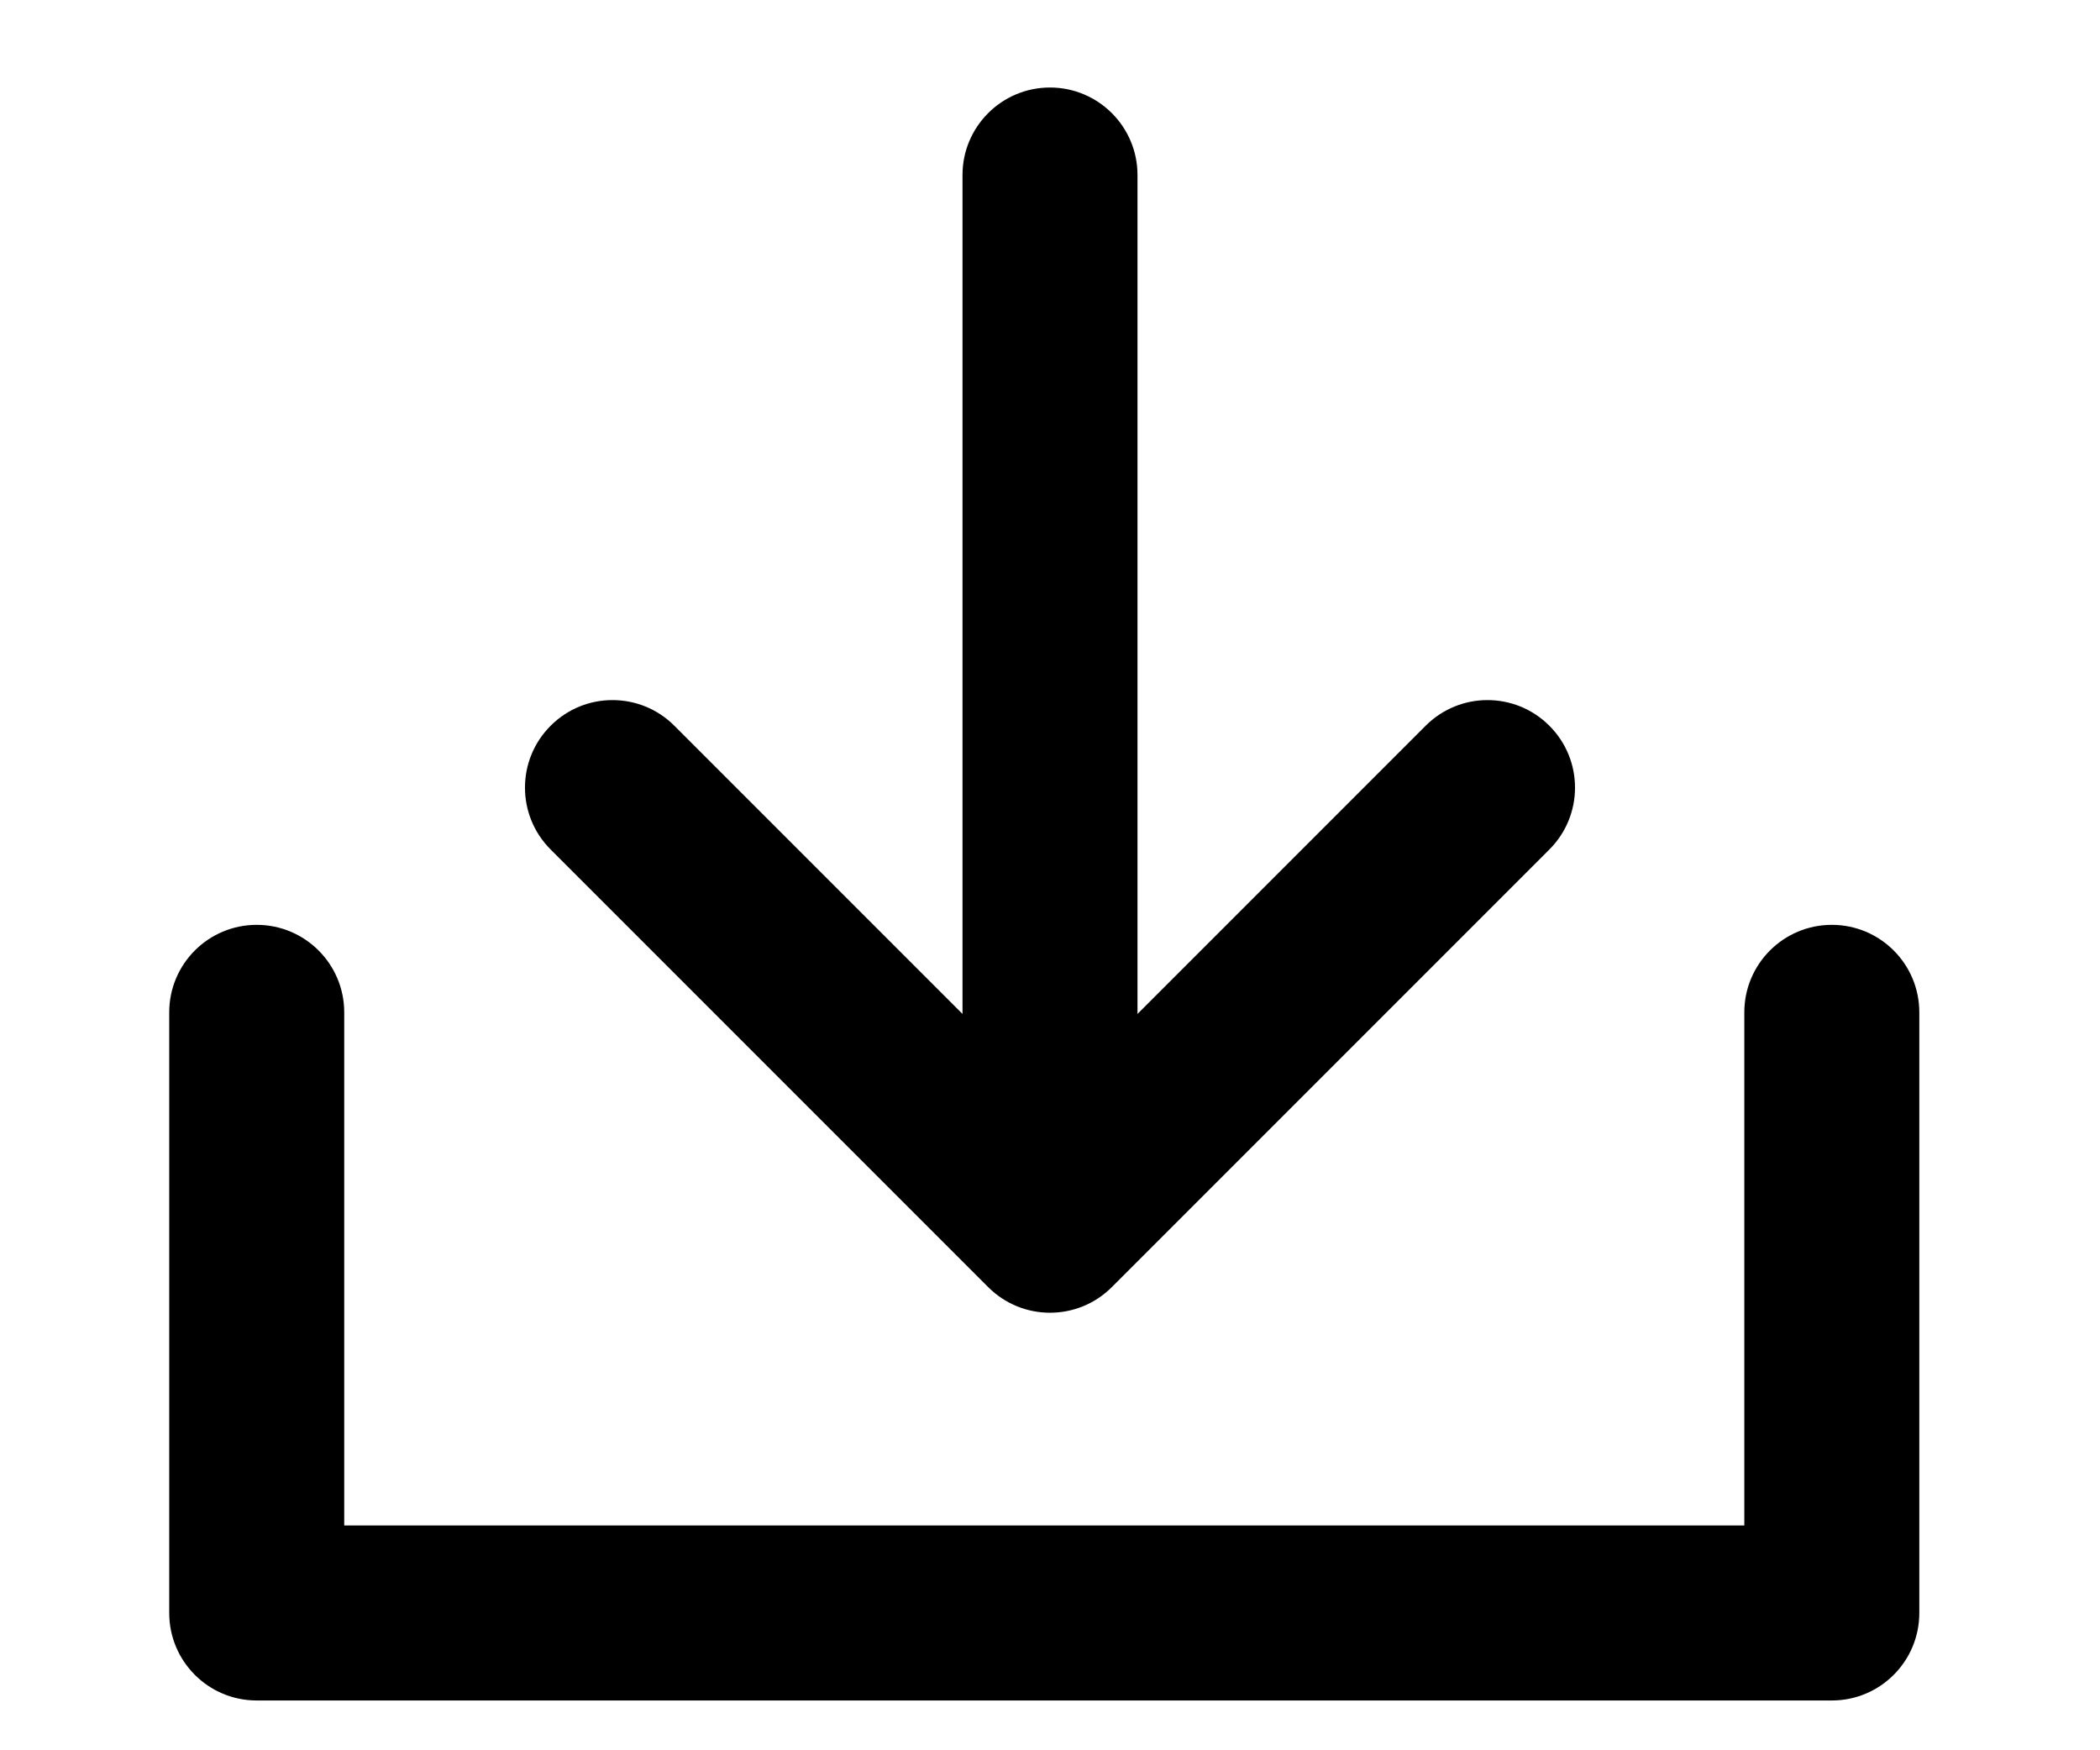
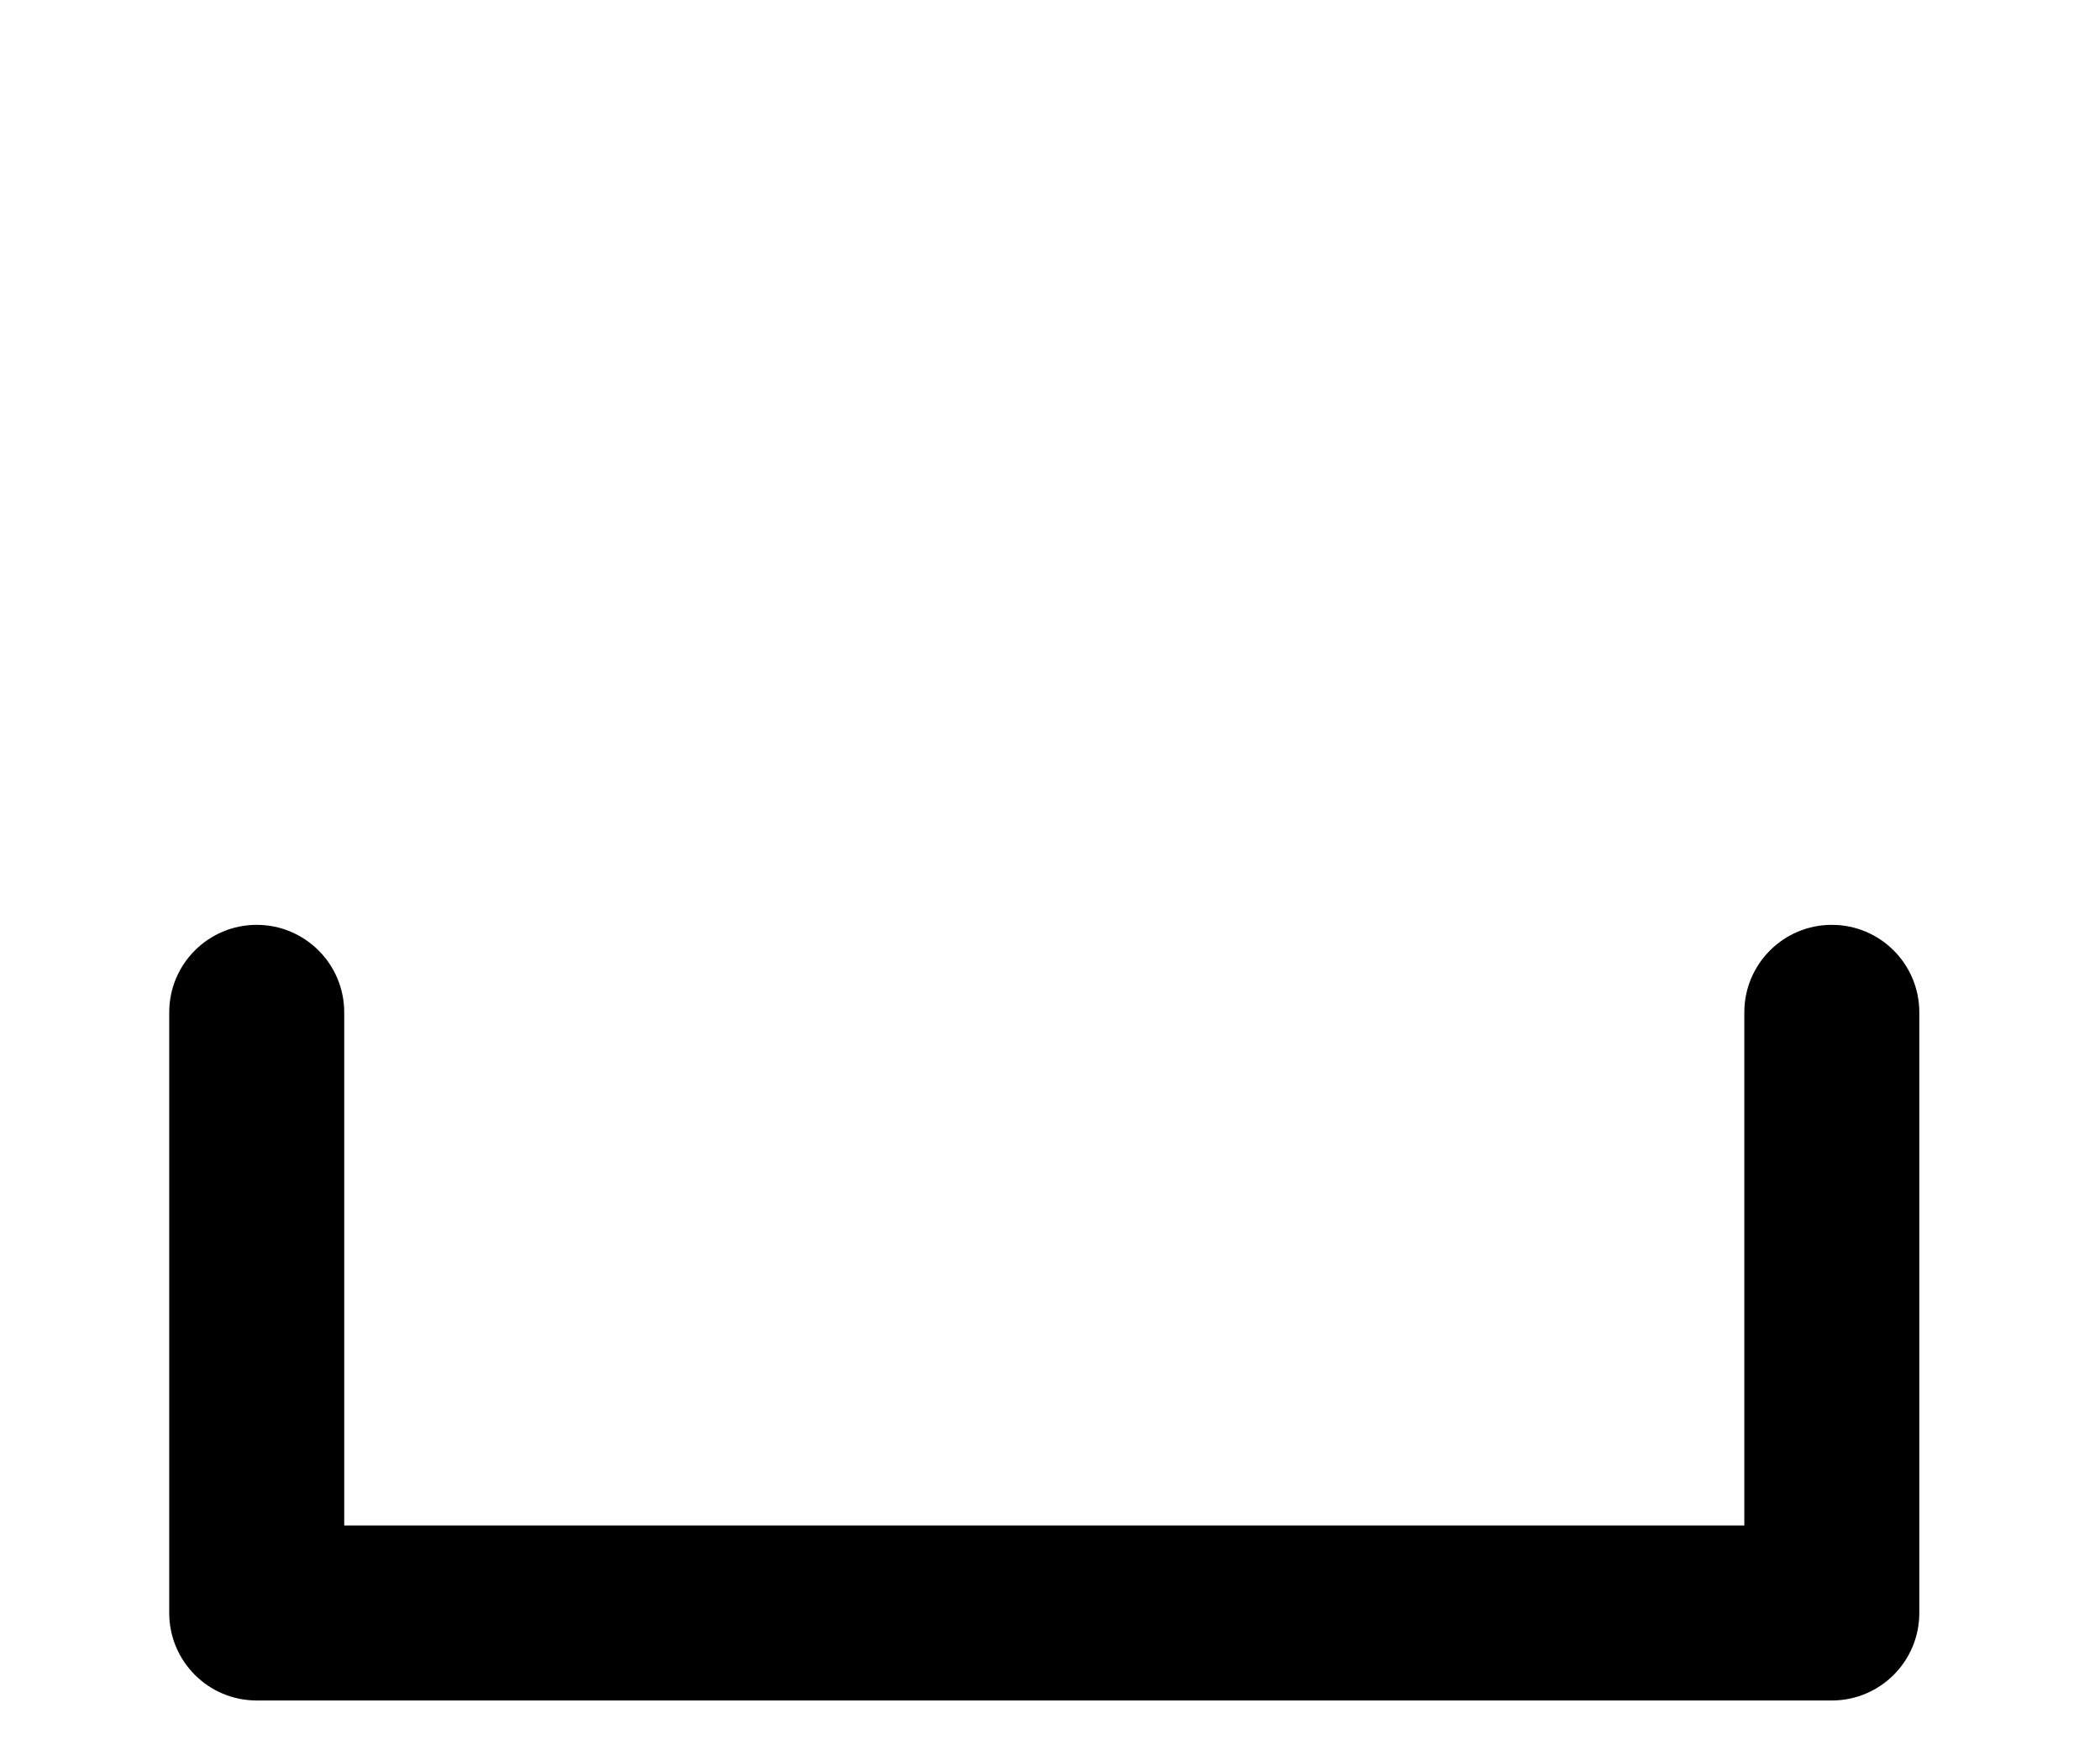
<svg xmlns="http://www.w3.org/2000/svg" width="24" height="20" viewBox="0 0 24 20" fill="none">
-   <path d="M17.707 8.293C18.098 8.683 18.098 9.317 17.707 9.707L12.707 14.707C12.317 15.098 11.683 15.098 11.293 14.707L6.293 9.707C5.902 9.317 5.902 8.683 6.293 8.293C6.683 7.902 7.317 7.902 7.707 8.293L11 11.586L11 2C11 1.448 11.448 1 12 1C12.552 1 13 1.448 13 2L13 11.586L16.293 8.293C16.683 7.902 17.317 7.902 17.707 8.293Z" fill="black" />
  <path d="M3.934 11.568C3.934 11.016 3.486 10.568 2.934 10.568C2.381 10.568 1.934 11.016 1.934 11.568V18.431C1.934 18.983 2.381 19.431 2.934 19.431H20.935C21.488 19.431 21.935 18.983 21.935 18.431V11.568C21.935 11.016 21.488 10.568 20.935 10.568C20.383 10.568 19.935 11.016 19.935 11.568V17.431H3.934V11.568Z" fill="black" />
</svg>